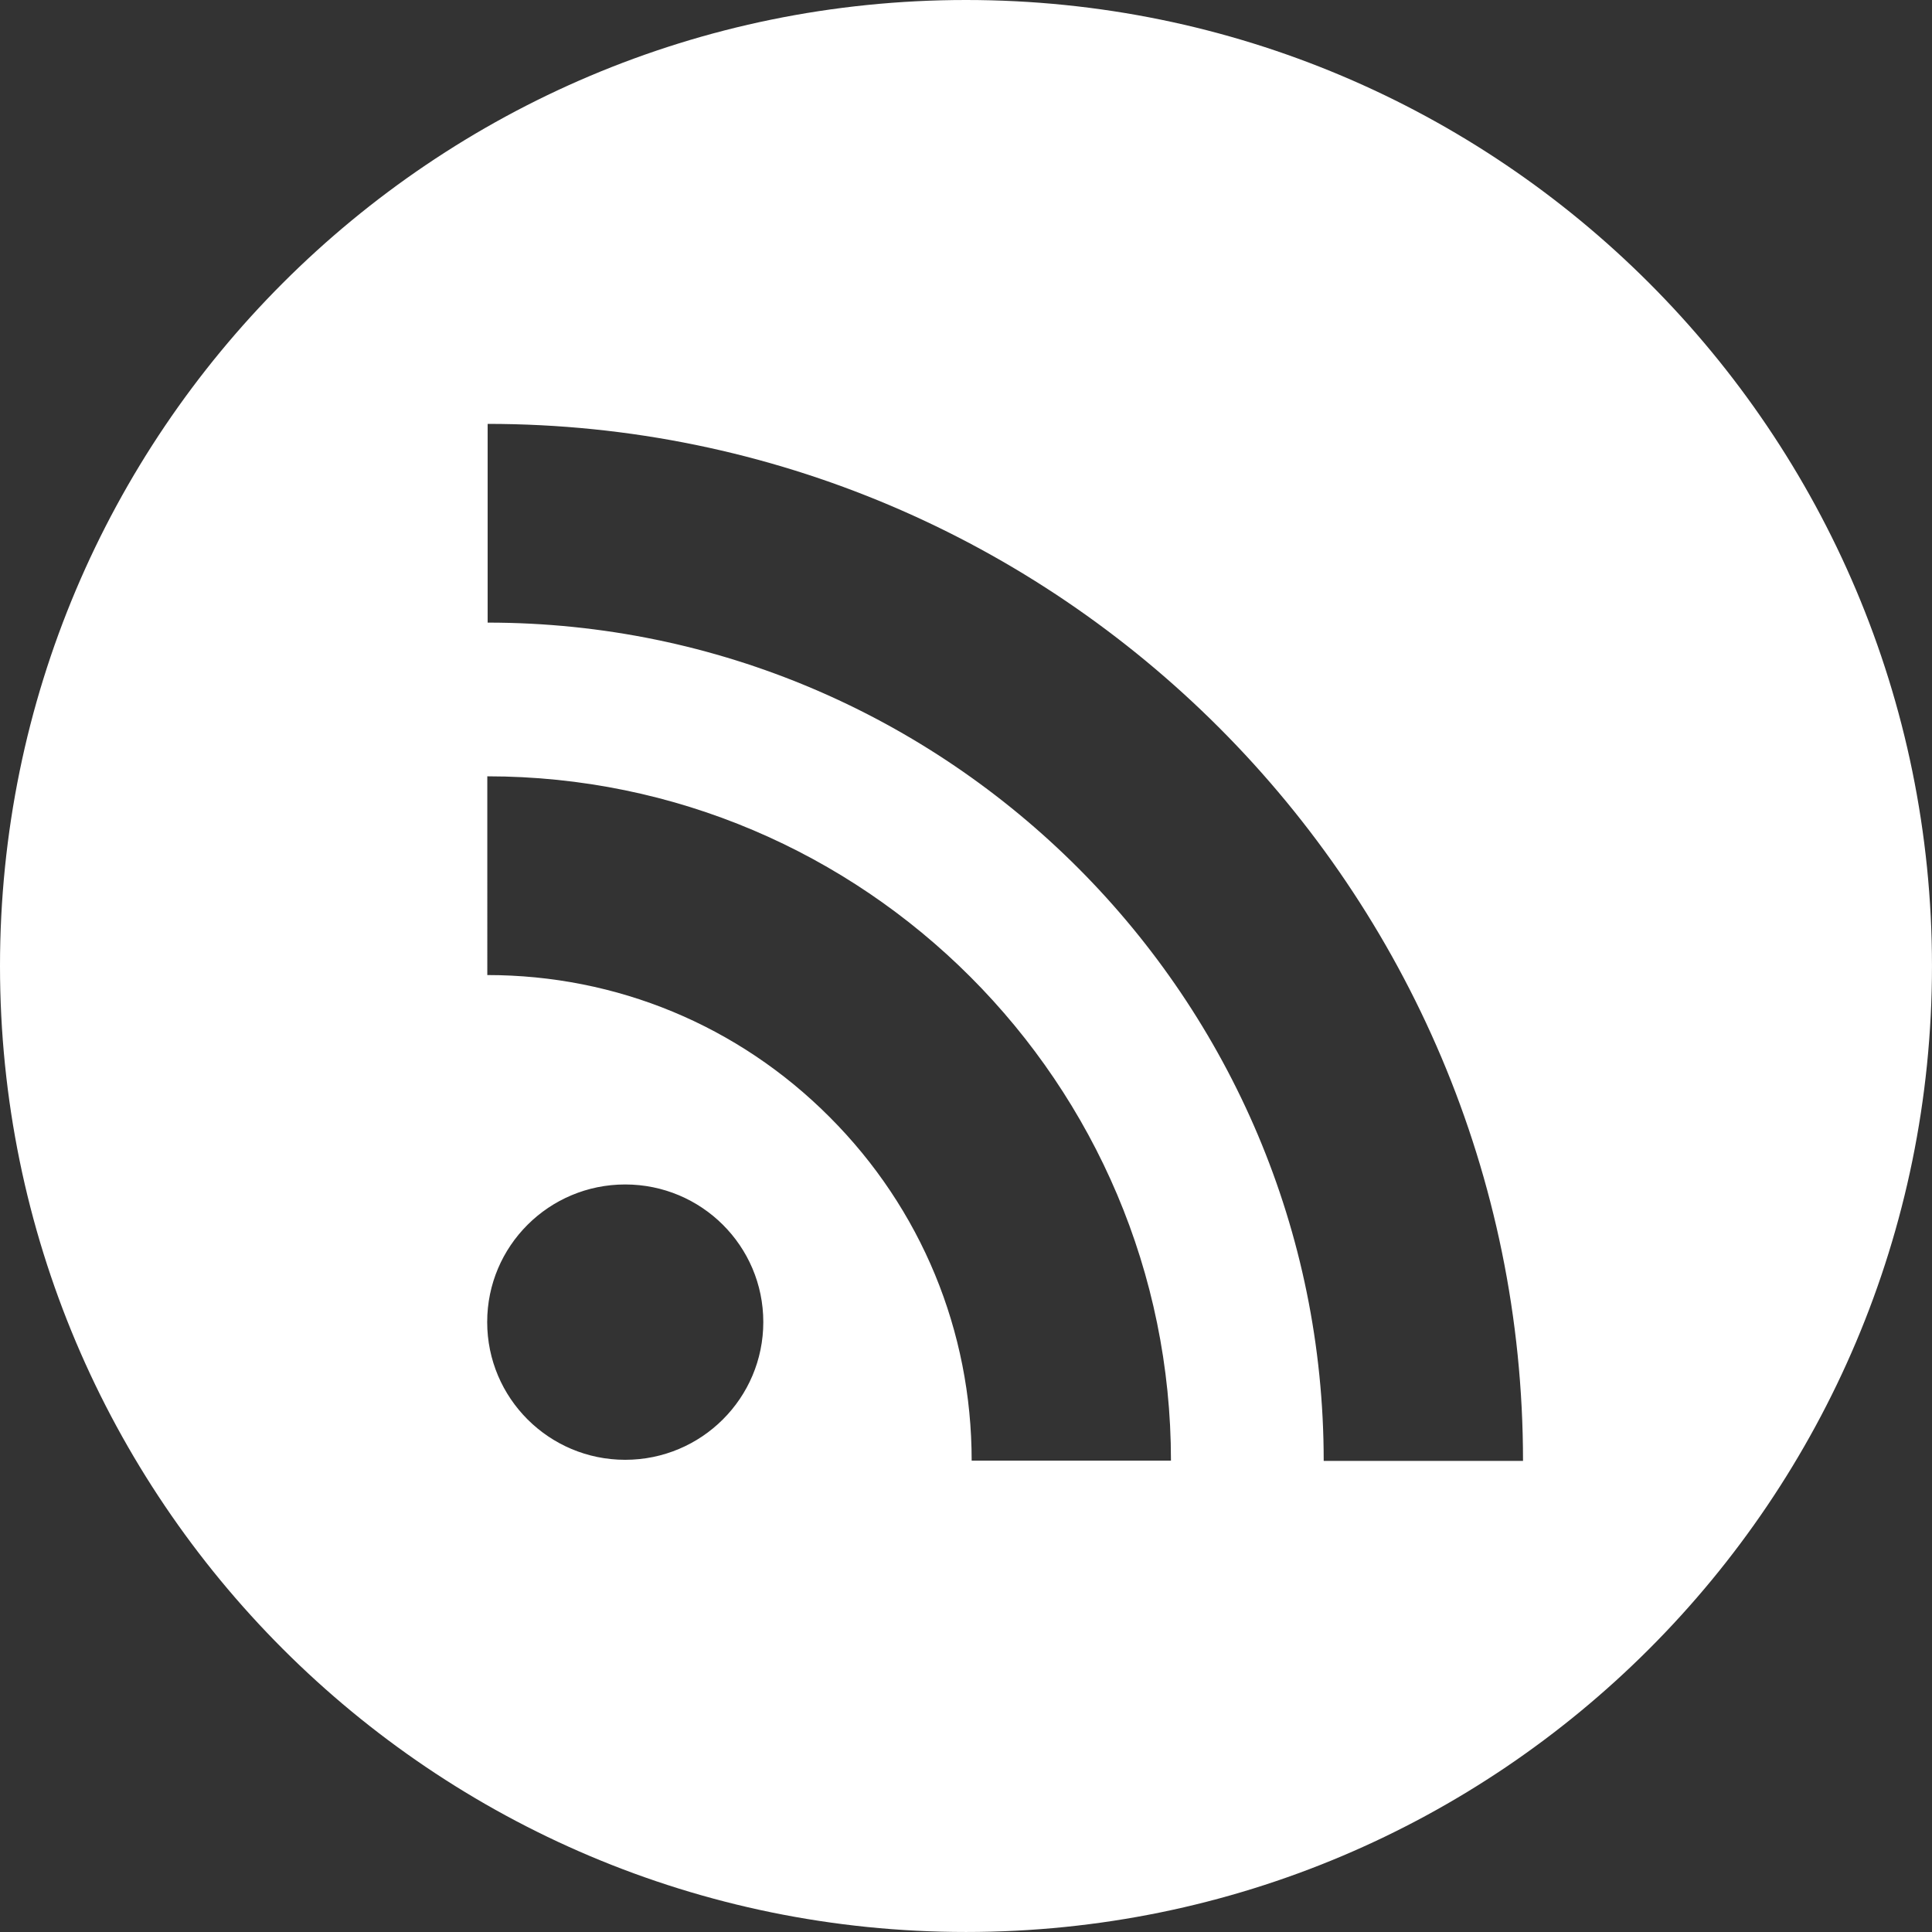
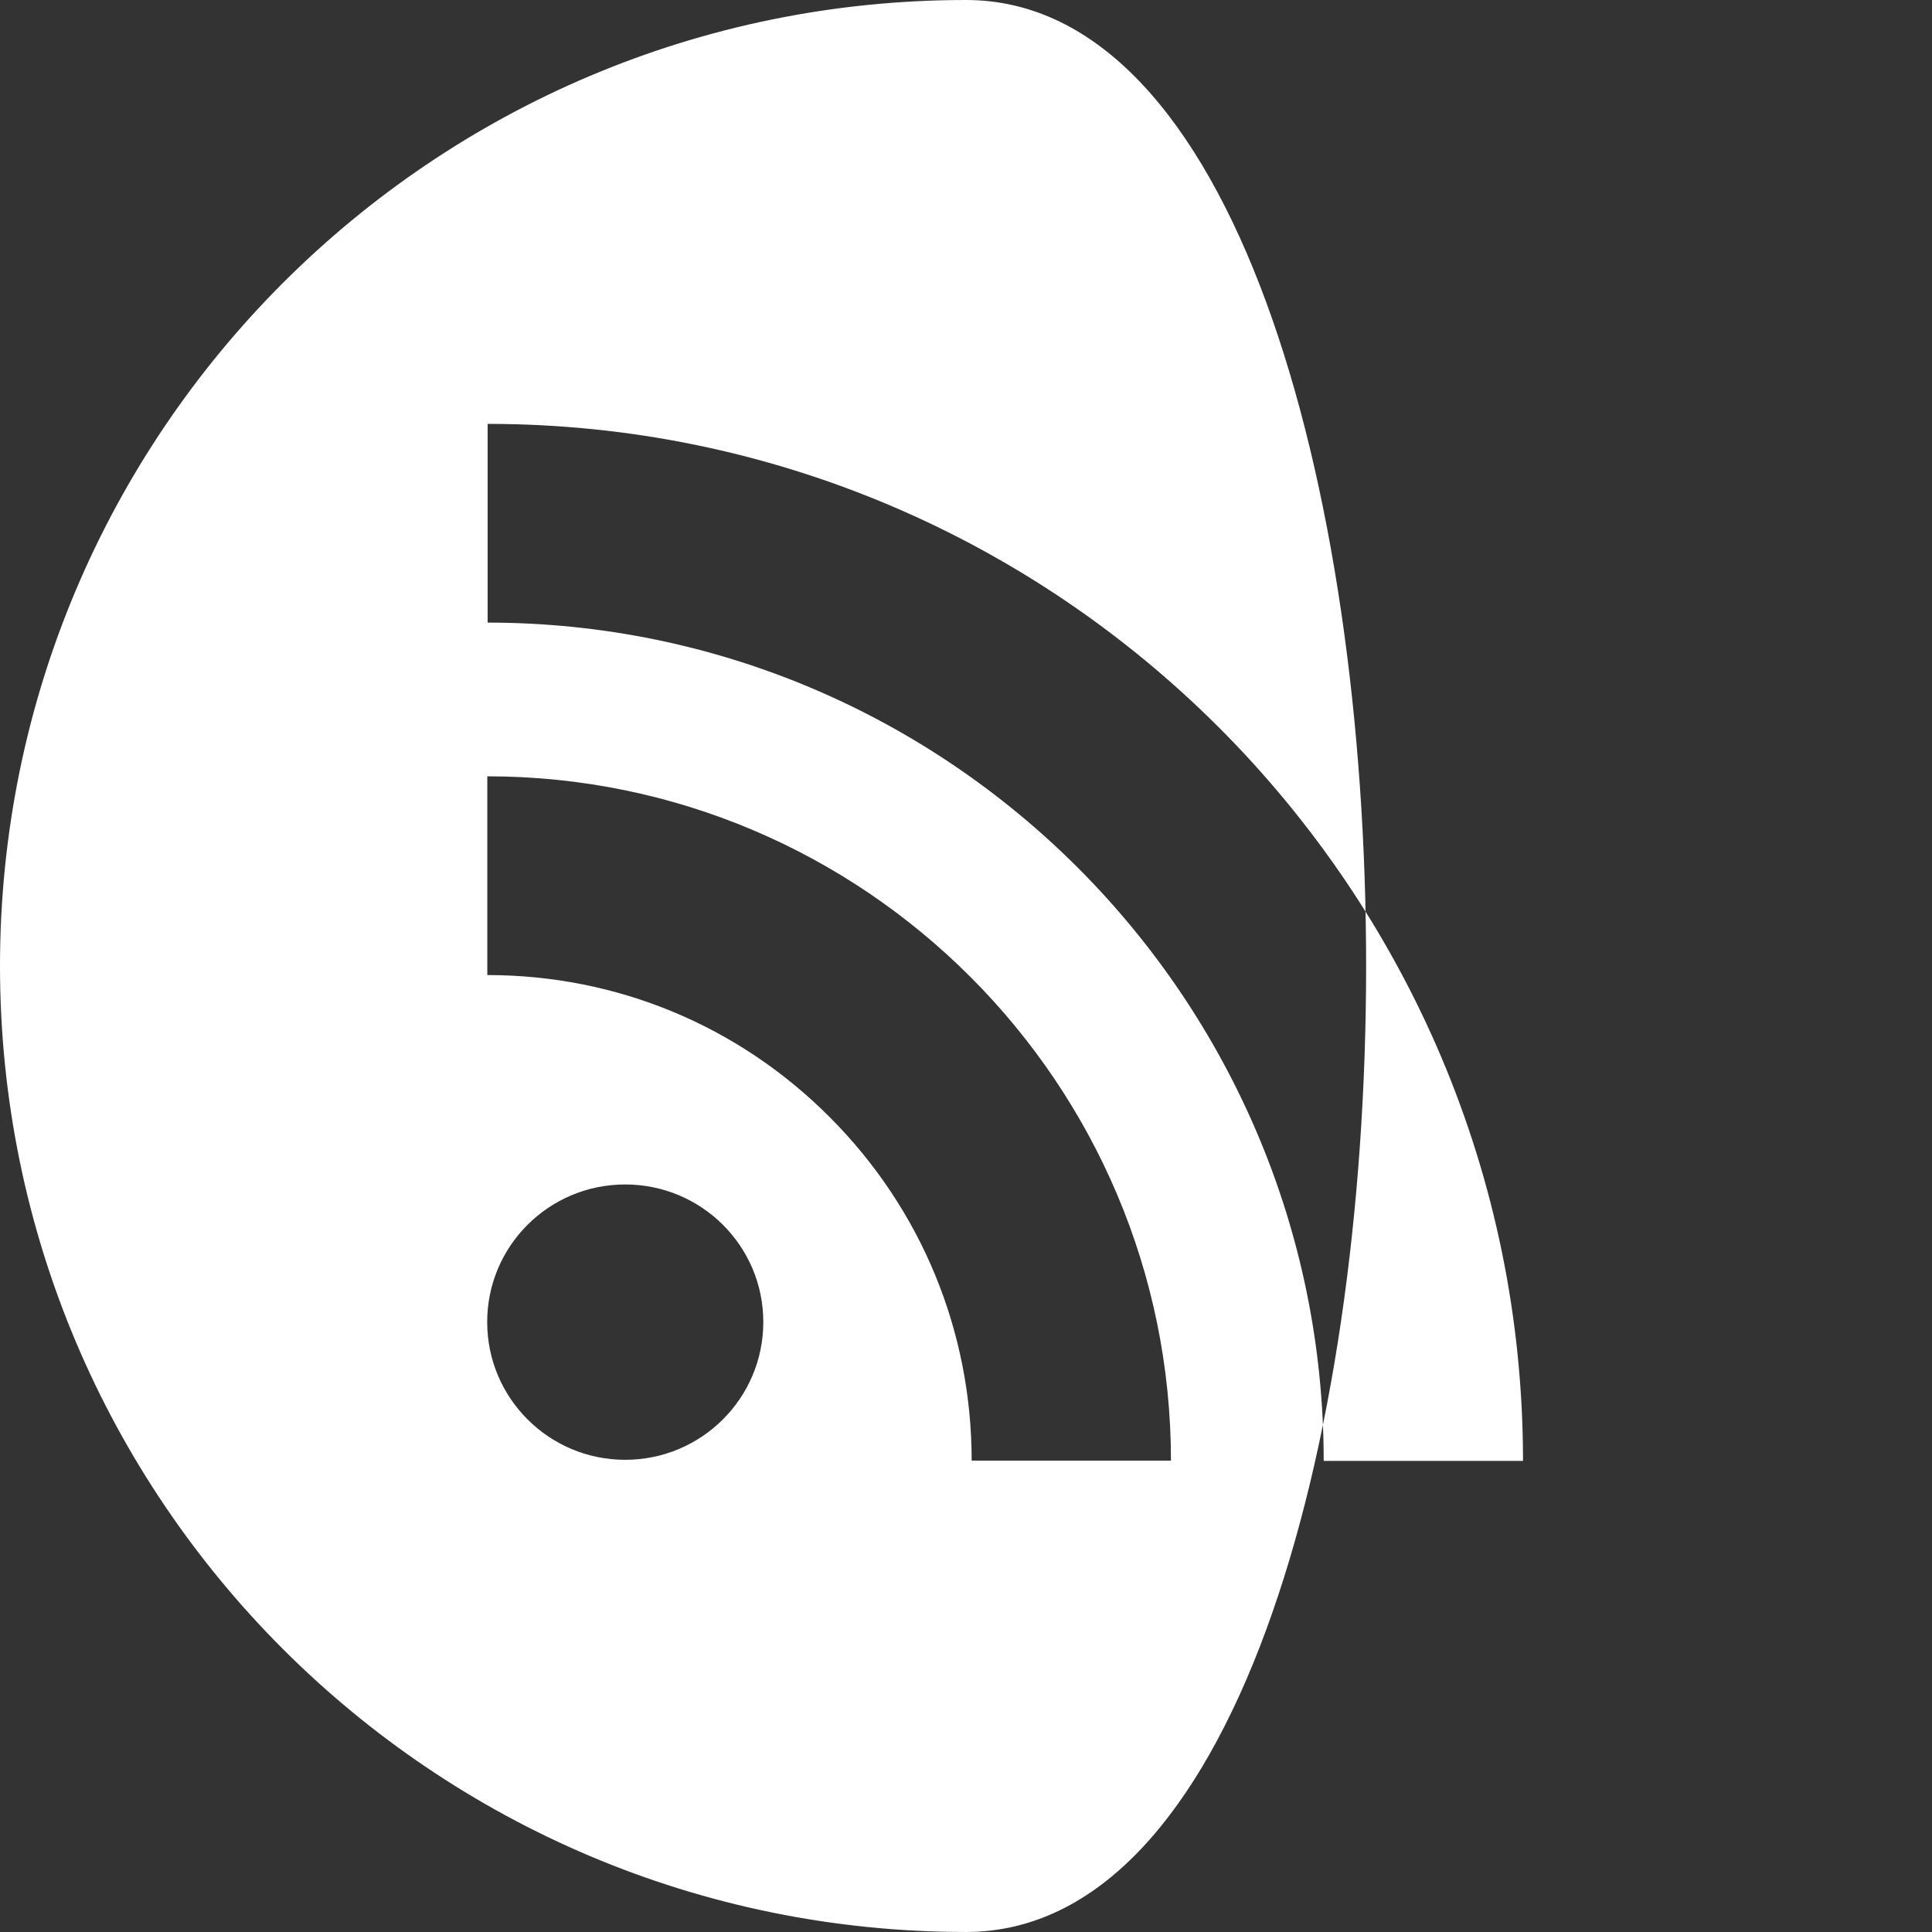
<svg xmlns="http://www.w3.org/2000/svg" version="1.1" x="0px" y="0px" width="117.889px" height="117.889px" viewBox="0 0 117.889 117.889" style="enable-background:new 0 0 117.889 117.889;" xml:space="preserve">
  <rect x="0" y="0" width="117.889" height="117.889" fill="#333333" stroke="none" />
  <style type="text/css">

	.st0{fill:#FFFFFF;}

</style>
  <defs>

</defs>
-   <path class="st0" d="M58.944,0C26.39,0,0,26.39,0,58.944s26.39,58.944,58.944,58.944s58.944-26.39,58.944-58.944S91.498,0,58.944,0z    M38.148,89.076c-4.651,0-8.42-3.764-8.42-8.406c0-4.64,3.769-8.395,8.42-8.395c4.656,0,8.428,3.755,8.428,8.395   C46.576,85.312,42.805,89.076,38.148,89.076z M59.29,89.128c0-7.923-3.08-15.371-8.665-20.964   c-5.574-5.593-12.994-8.667-20.89-8.667V47.37c23,0,41.716,18.73,41.716,41.757H59.29z M80.771,89.144   c0-28.203-22.884-51.153-51.015-51.153V25.865c34.837,0,63.177,28.387,63.177,63.279H80.771z" />
+   <path class="st0" d="M58.944,0C26.39,0,0,26.39,0,58.944s26.39,58.944,58.944,58.944S91.498,0,58.944,0z    M38.148,89.076c-4.651,0-8.42-3.764-8.42-8.406c0-4.64,3.769-8.395,8.42-8.395c4.656,0,8.428,3.755,8.428,8.395   C46.576,85.312,42.805,89.076,38.148,89.076z M59.29,89.128c0-7.923-3.08-15.371-8.665-20.964   c-5.574-5.593-12.994-8.667-20.89-8.667V47.37c23,0,41.716,18.73,41.716,41.757H59.29z M80.771,89.144   c0-28.203-22.884-51.153-51.015-51.153V25.865c34.837,0,63.177,28.387,63.177,63.279H80.771z" />
</svg>